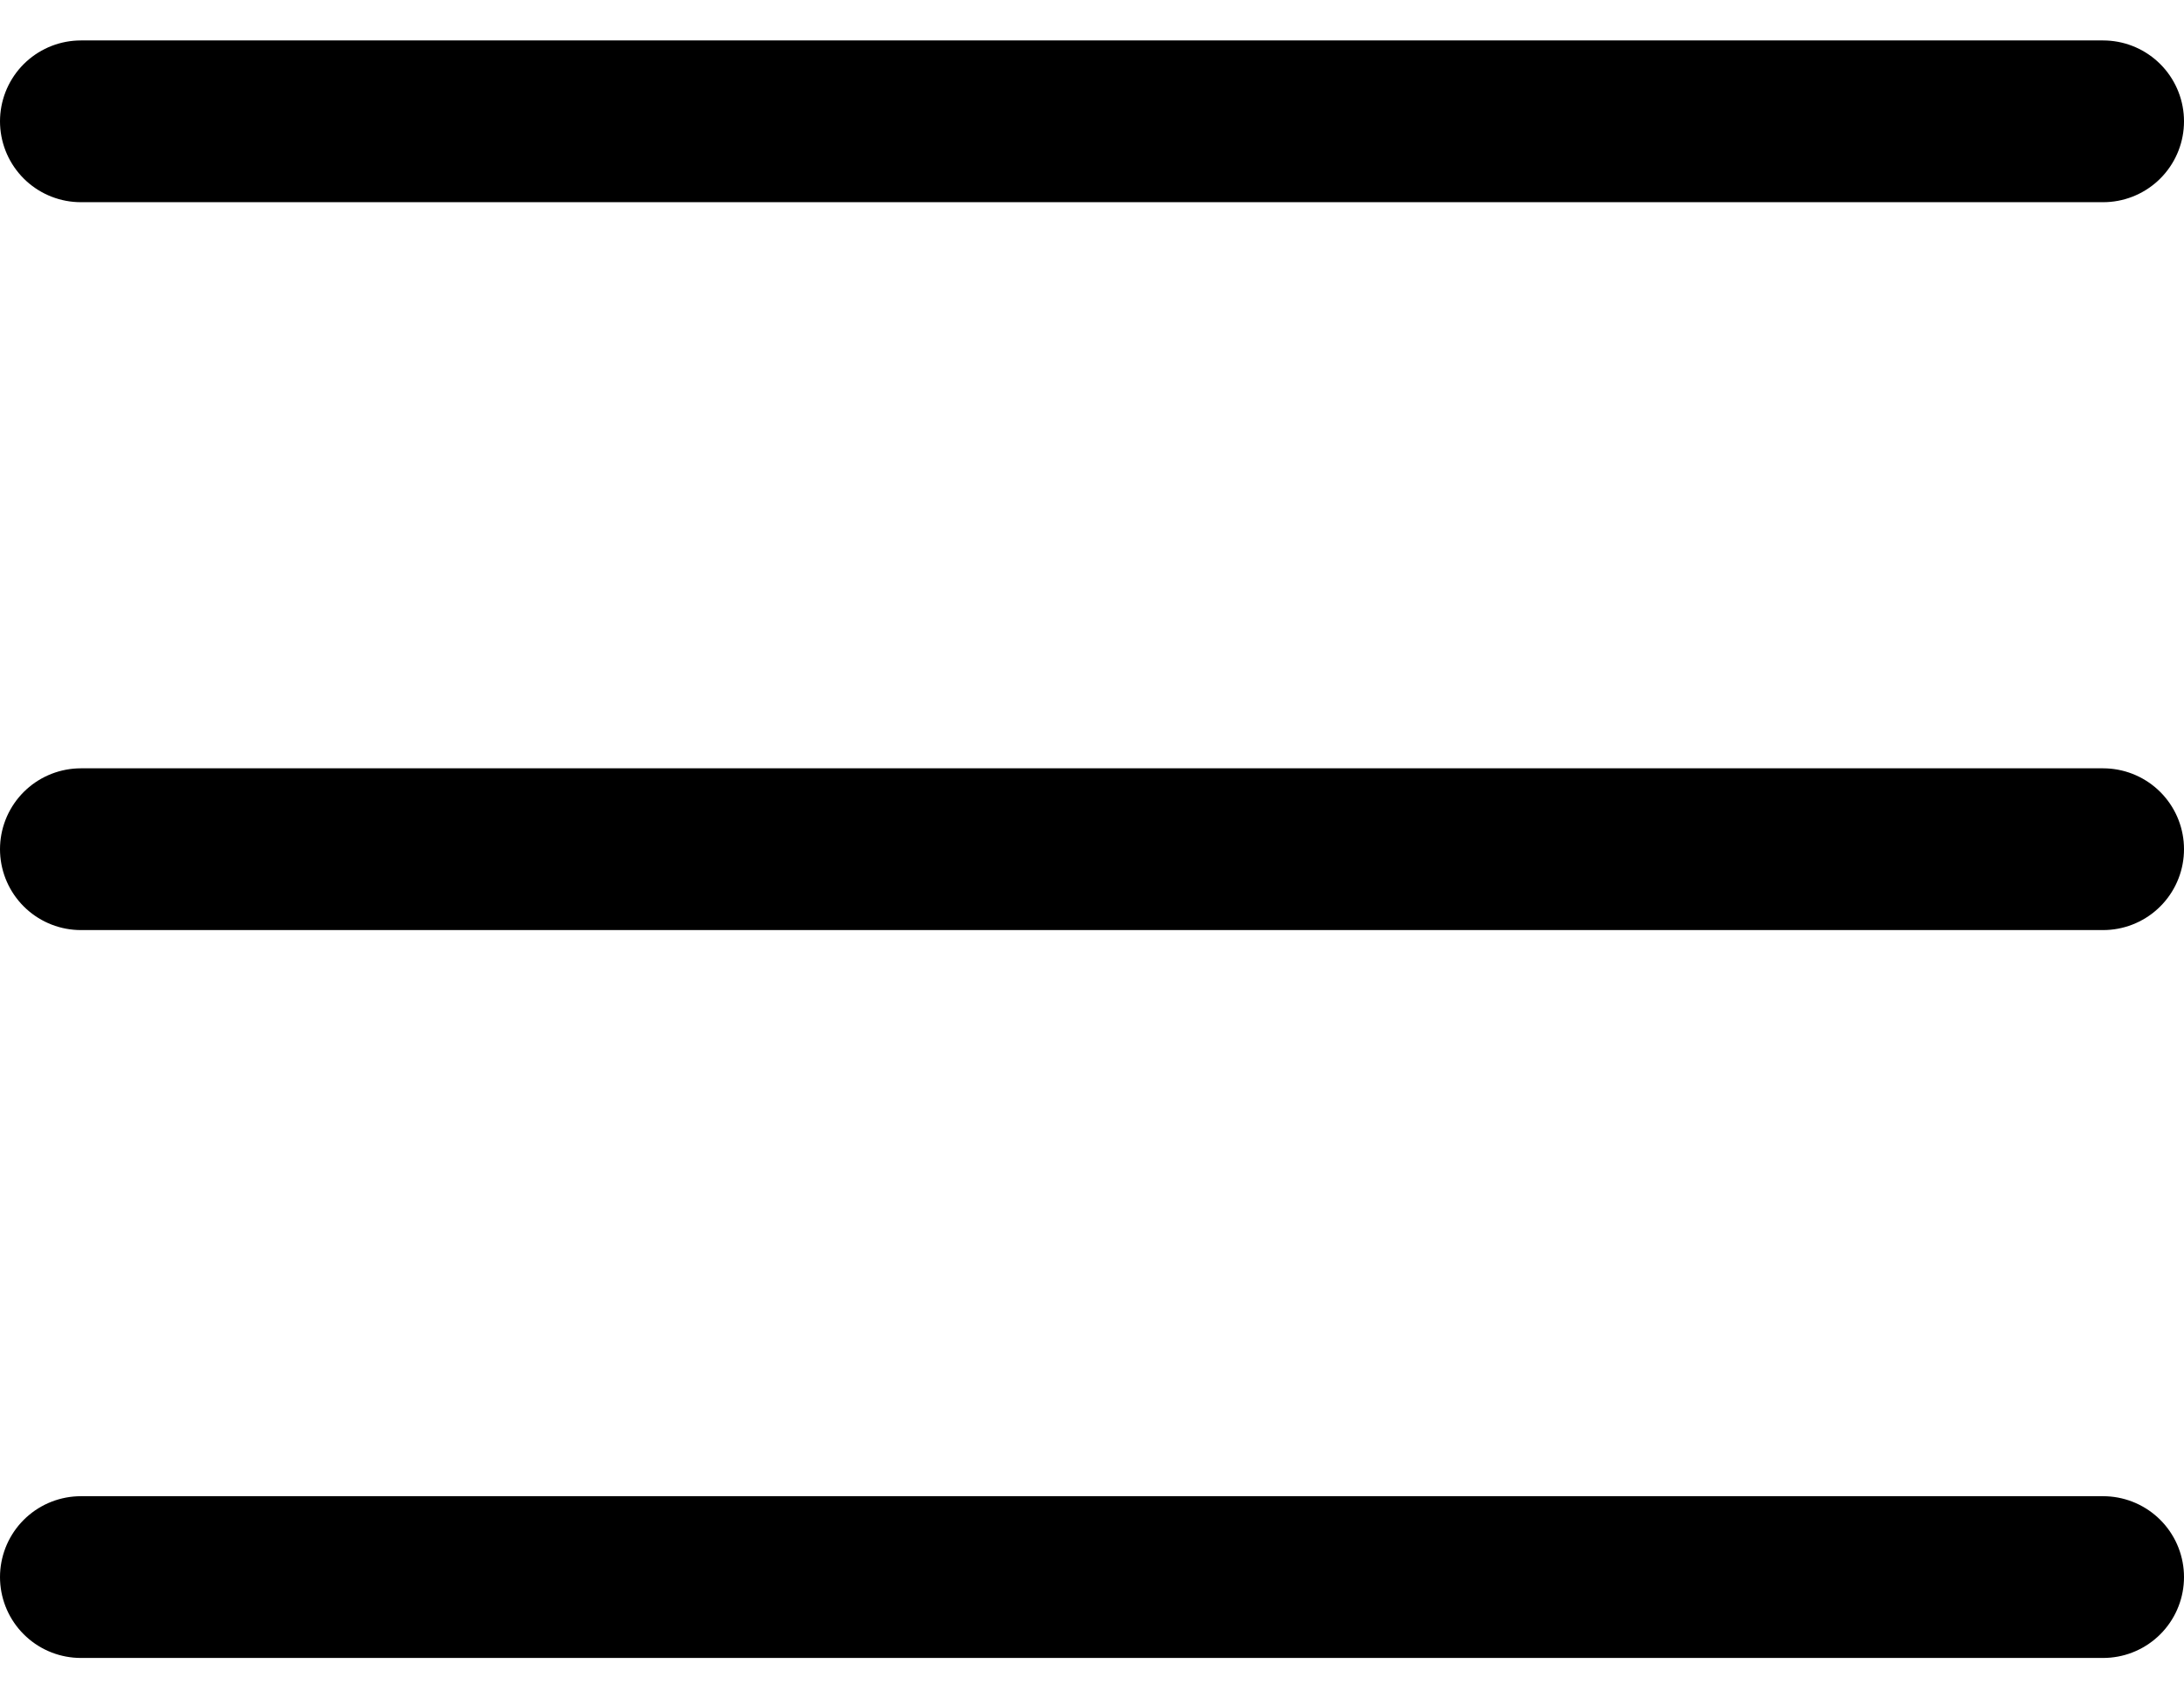
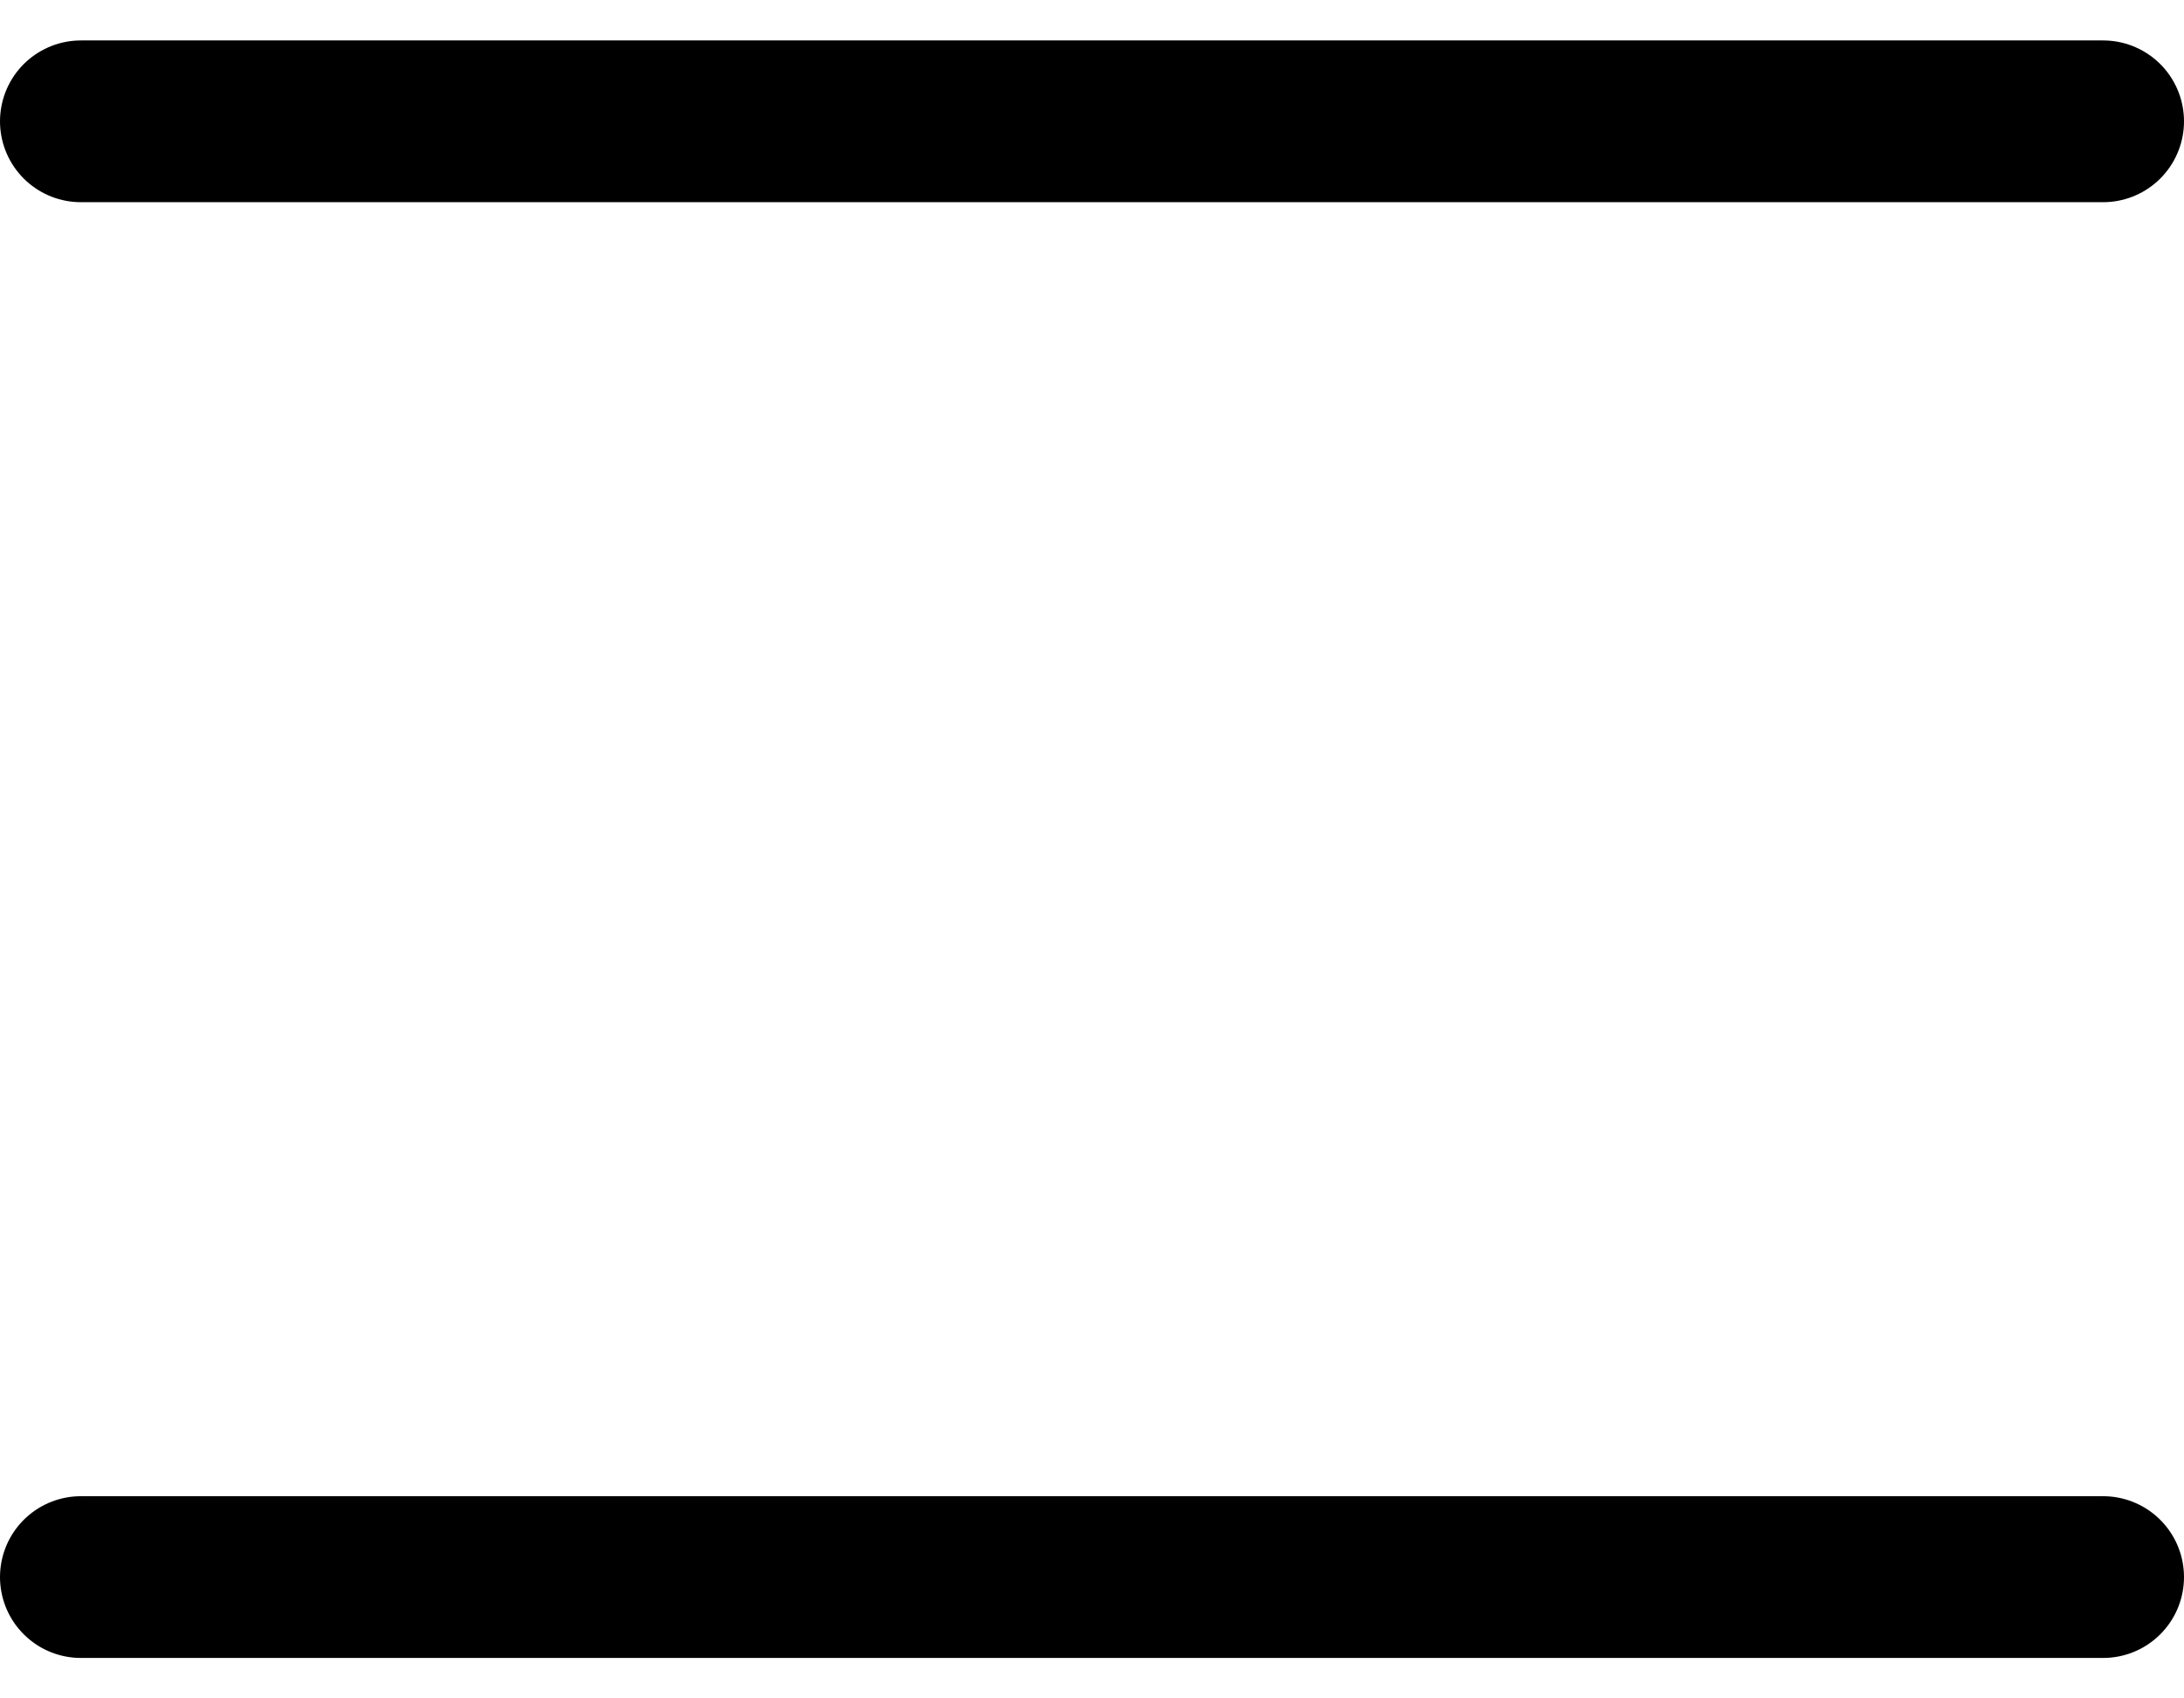
<svg xmlns="http://www.w3.org/2000/svg" width="27px" height="21px" viewBox="0 0 27 21" version="1.1">
  <title>Group 6</title>
  <g id="Symbols" stroke="none" stroke-width="1" fill="none" fill-rule="evenodd" stroke-linecap="round" stroke-linejoin="round">
    <g id="header-mopbile" transform="translate(-15, -65)" stroke="#000000" stroke-width="2">
      <g id="Group-6" transform="translate(16, 66)">
        <line x1="0" y1="18.5" x2="25" y2="18.5" id="Line-3" />
-         <line x1="0" y1="9.5" x2="25" y2="9.5" id="Line-3" />
        <line x1="0" y1="0.5" x2="25" y2="0.5" id="Line-3" />
      </g>
    </g>
  </g>
</svg>